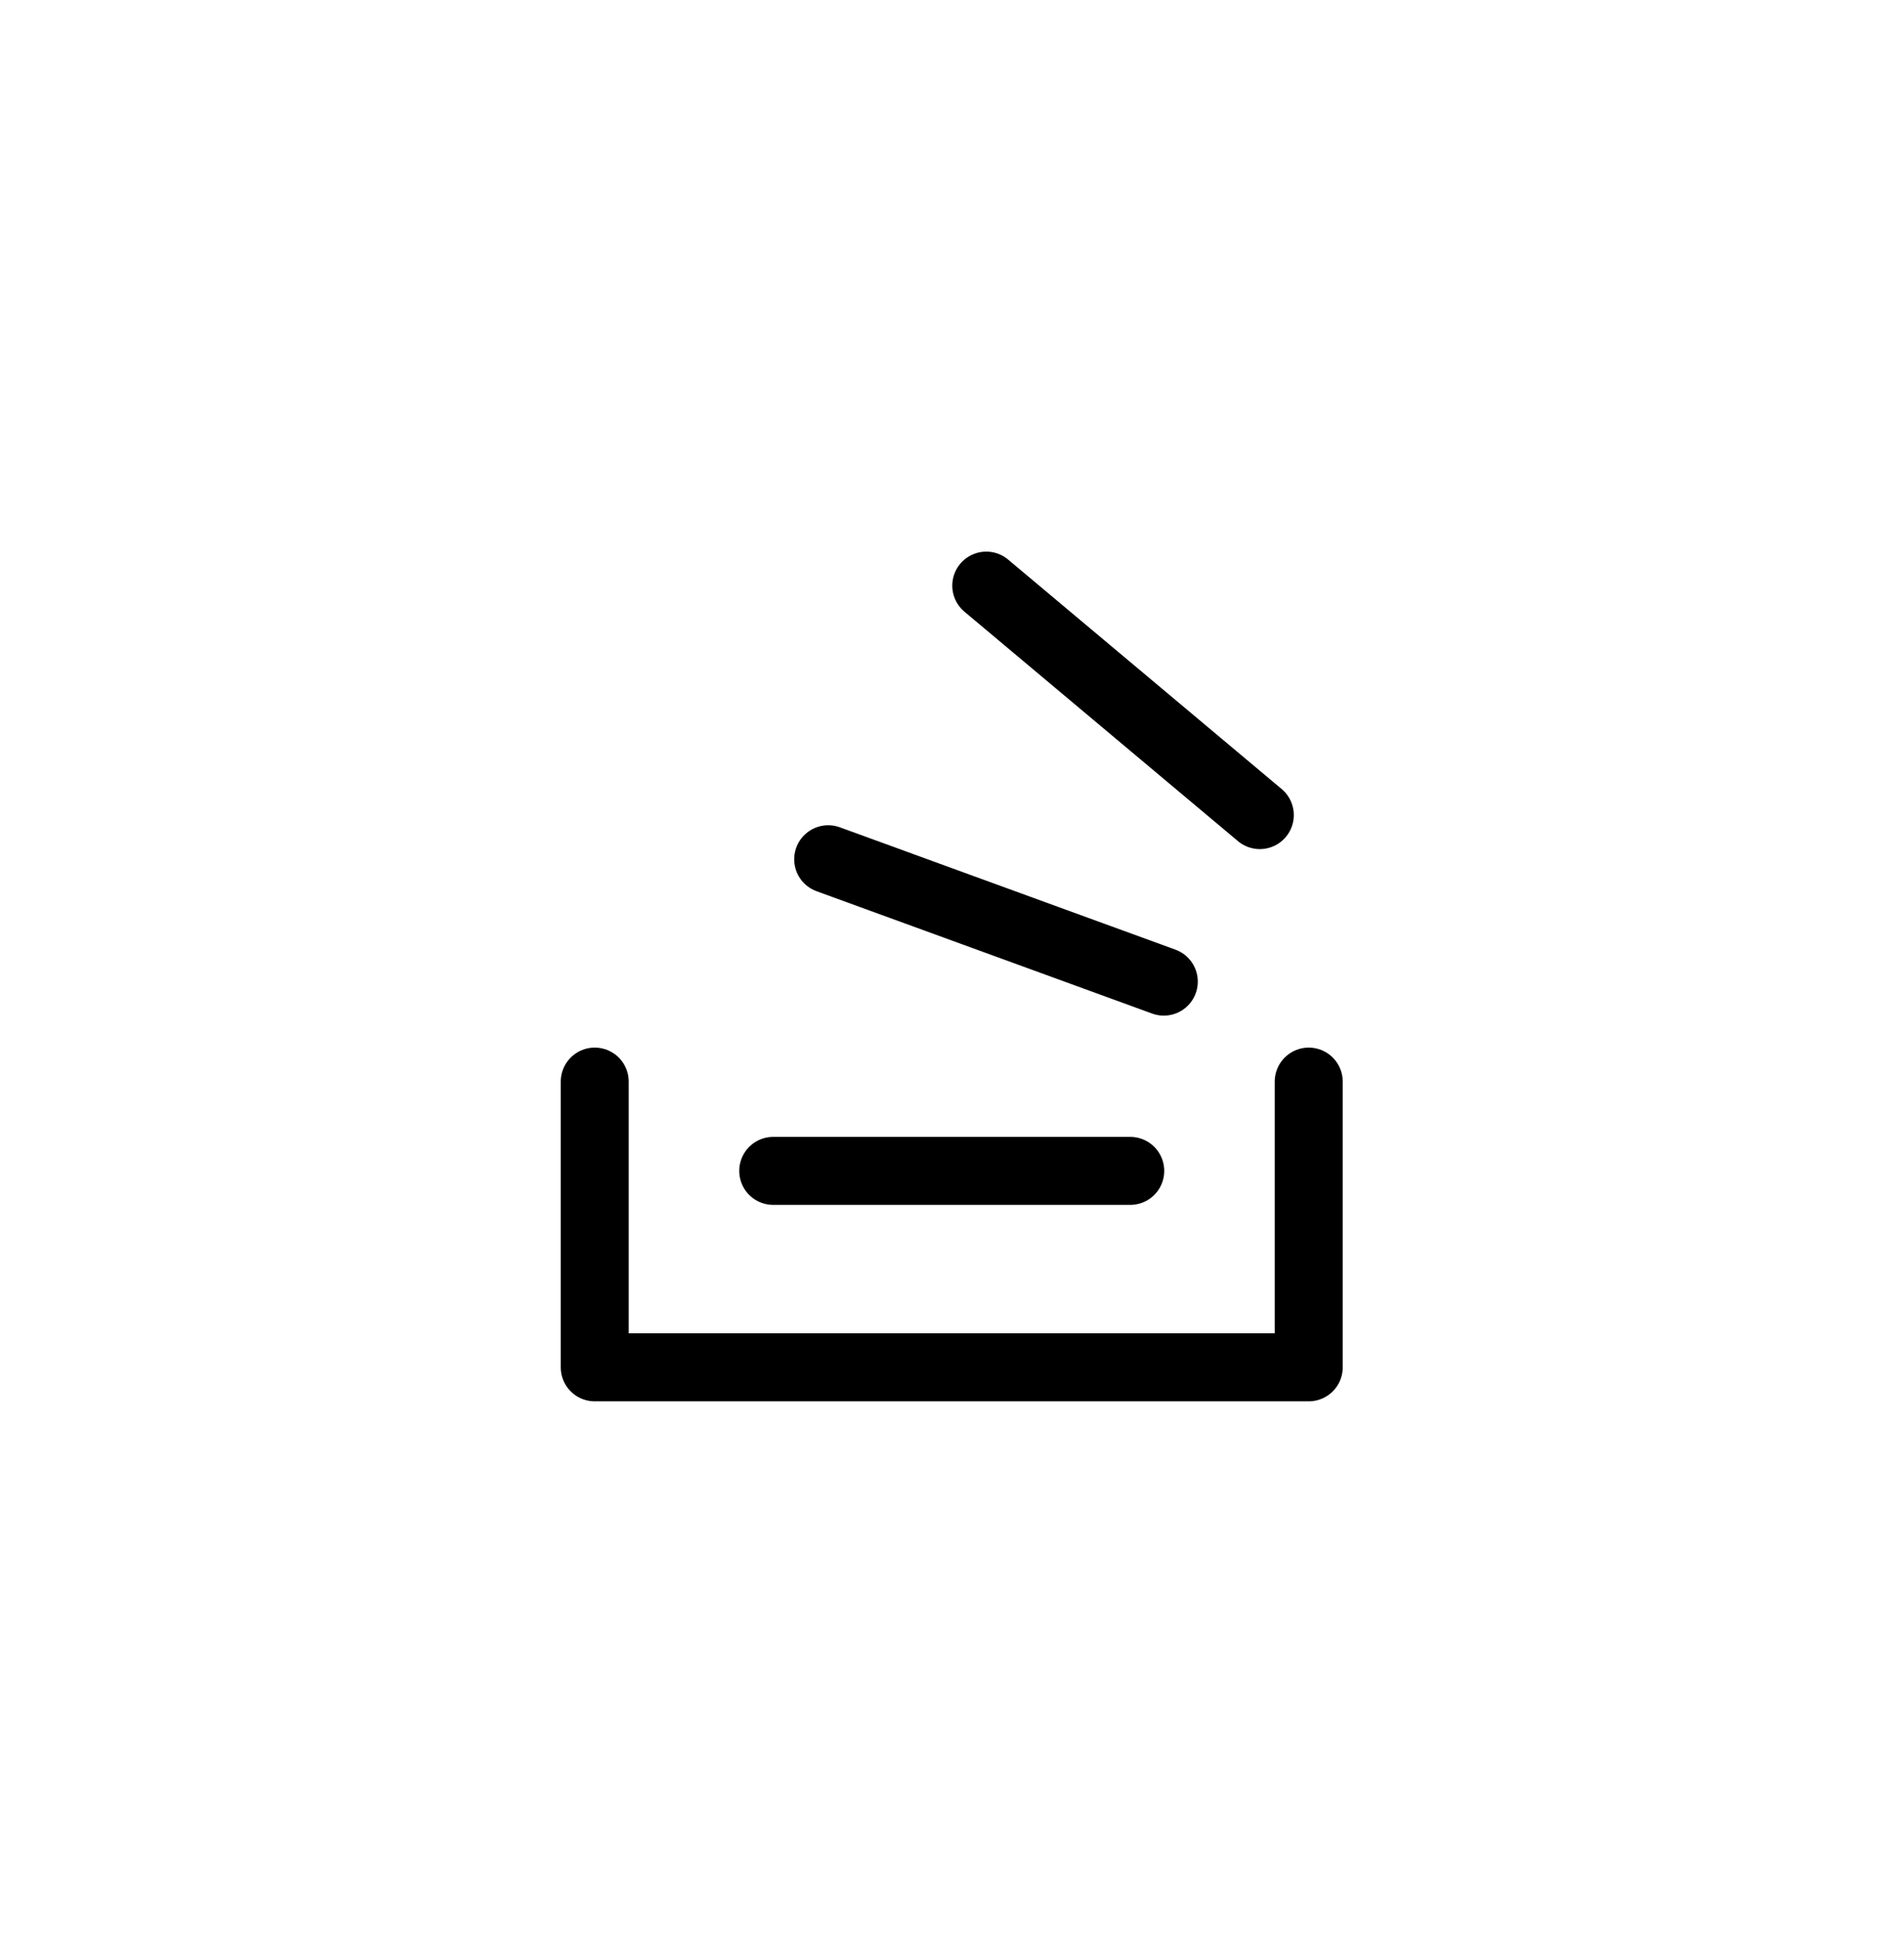
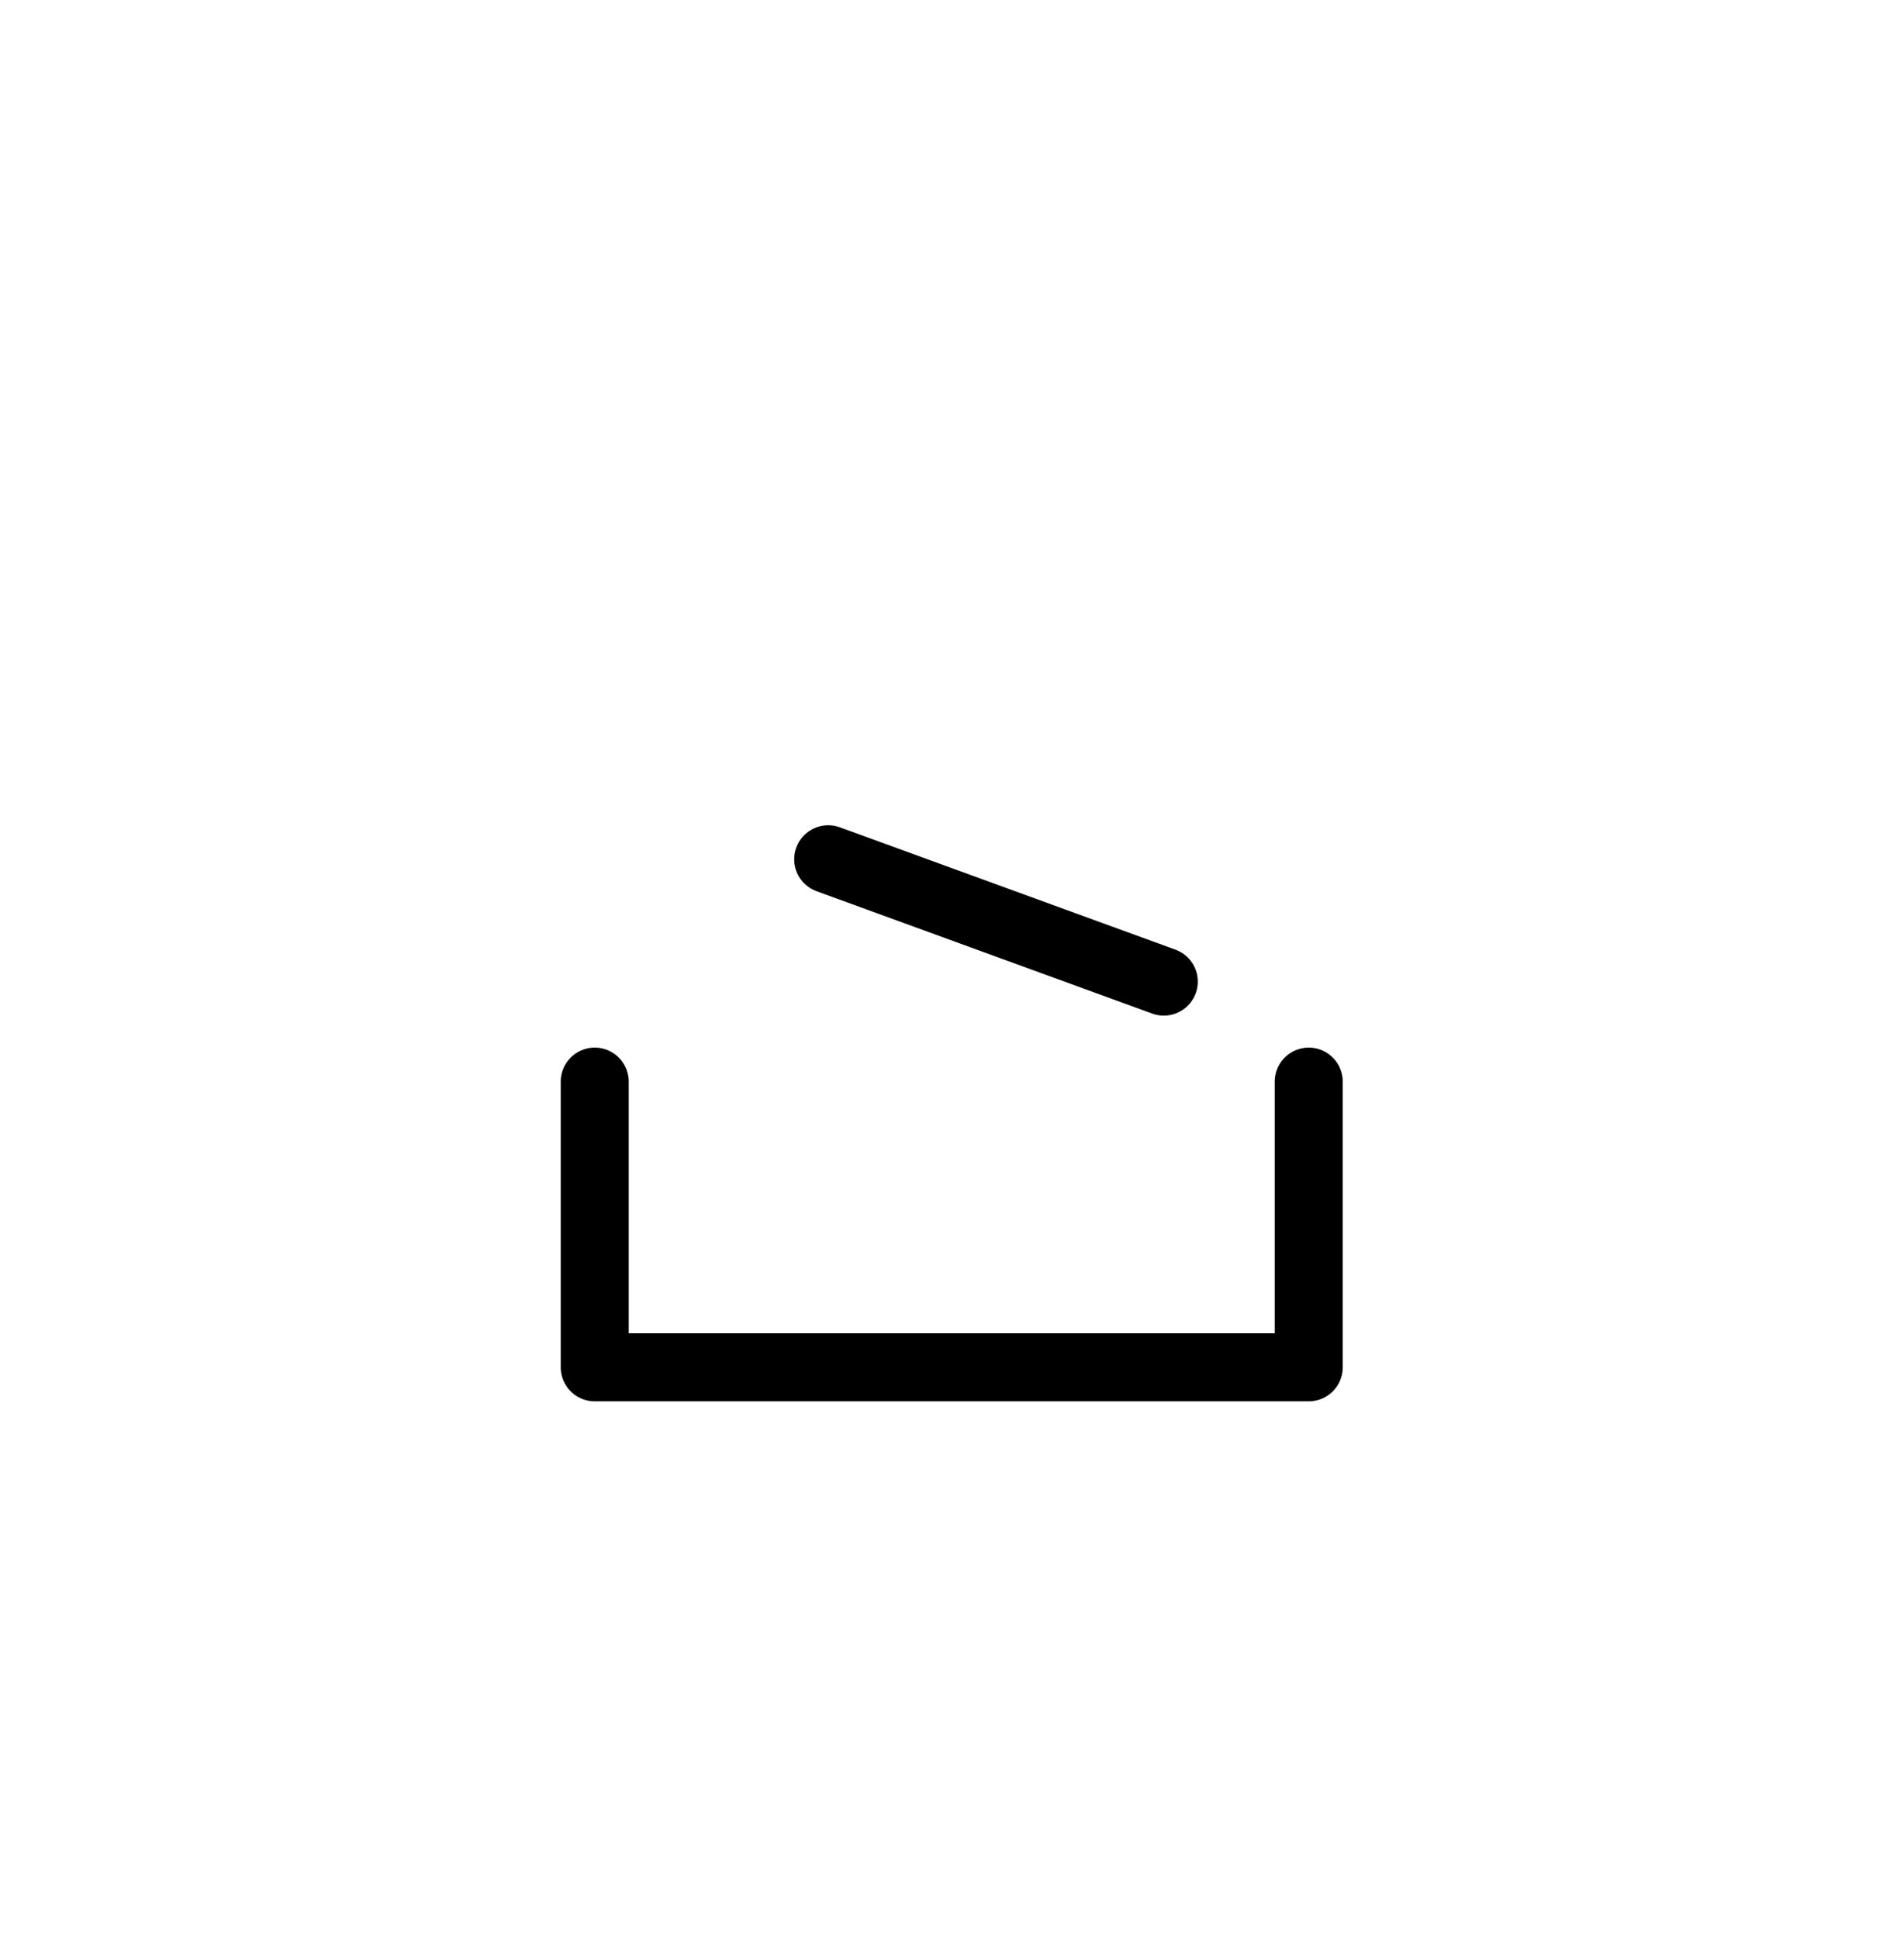
<svg xmlns="http://www.w3.org/2000/svg" width="56" height="57" viewBox="0 0 56 57" fill="none">
  <path d="M17.492 31.8V40.2H38.492V31.8" stroke="black" stroke-width="2" stroke-linecap="round" stroke-linejoin="round" />
-   <path d="M22.742 34.425H33.242" stroke="black" stroke-width="2" stroke-linecap="round" stroke-linejoin="round" />
  <path d="M24.359 25.263L34.229 28.86" stroke="black" stroke-width="2" stroke-linecap="round" stroke-linejoin="round" />
-   <path d="M29.008 17.218L37.053 23.964" stroke="black" stroke-width="2" stroke-linecap="round" stroke-linejoin="round" />
</svg>